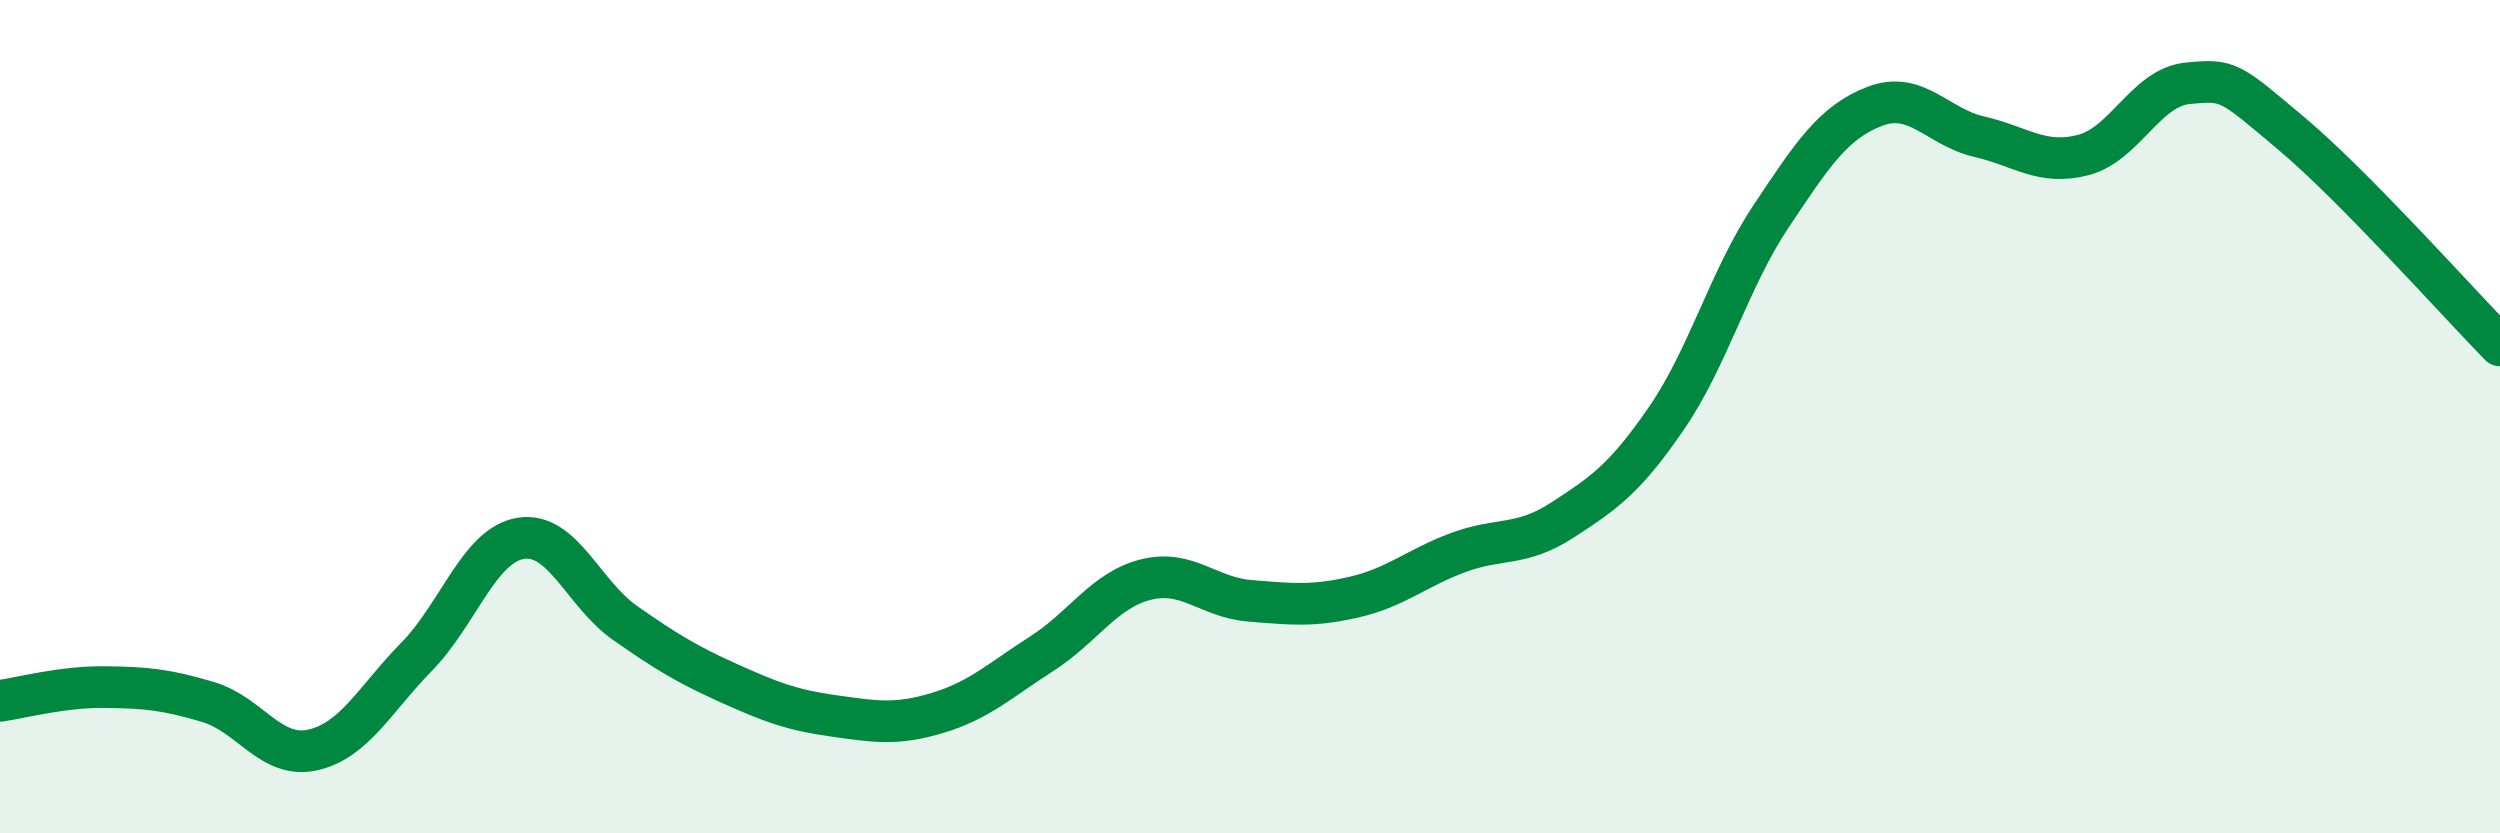
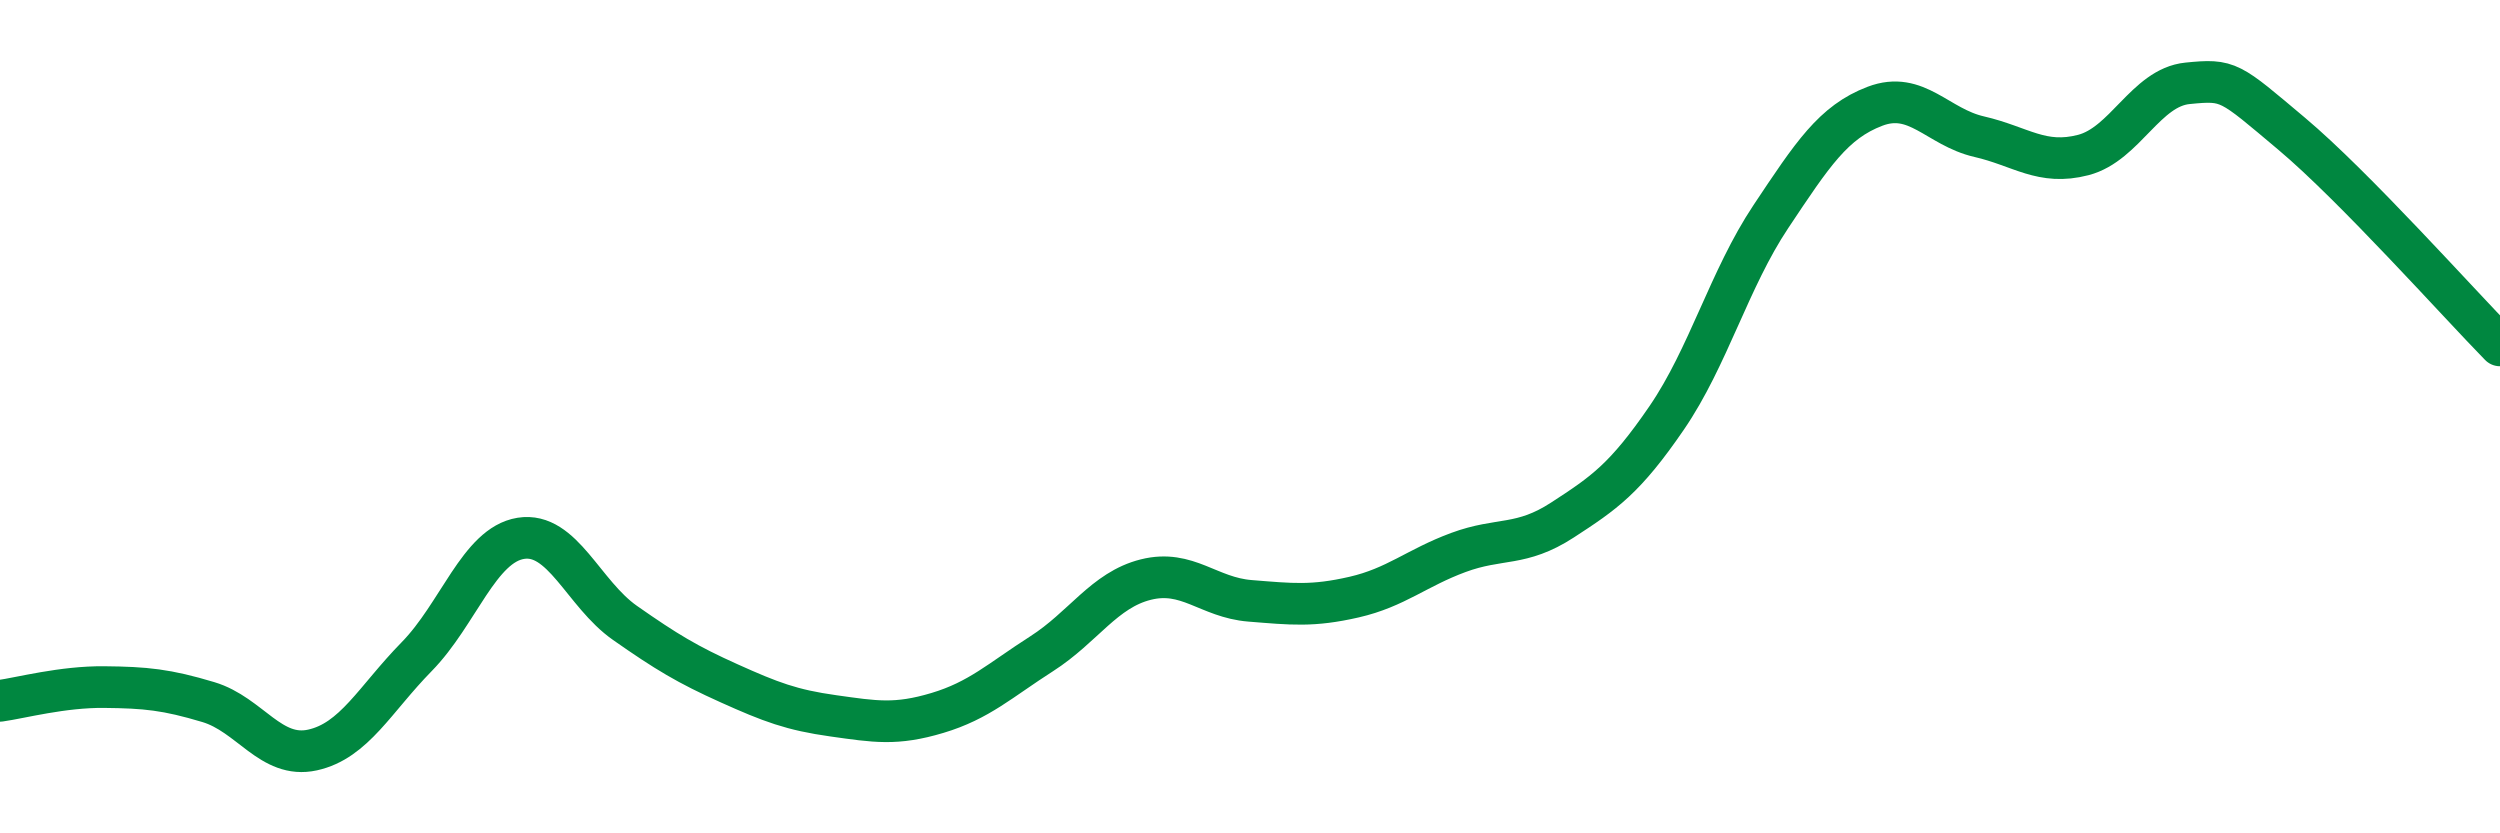
<svg xmlns="http://www.w3.org/2000/svg" width="60" height="20" viewBox="0 0 60 20">
-   <path d="M 0,16.82 C 0.5,16.75 1.5,16.48 2.5,16.49 C 3.5,16.5 4,16.55 5,16.85 C 6,17.15 6.5,18.22 7.5,18 C 8.5,17.78 9,16.78 10,15.76 C 11,14.74 11.5,13.08 12.5,12.92 C 13.5,12.76 14,14.25 15,14.95 C 16,15.65 16.5,15.95 17.5,16.4 C 18.5,16.85 19,17.04 20,17.18 C 21,17.32 21.5,17.41 22.5,17.11 C 23.5,16.81 24,16.33 25,15.69 C 26,15.05 26.5,14.16 27.5,13.91 C 28.5,13.66 29,14.34 30,14.42 C 31,14.5 31.5,14.56 32.5,14.33 C 33.5,14.1 34,13.63 35,13.26 C 36,12.89 36.5,13.13 37.5,12.48 C 38.5,11.83 39,11.49 40,10.03 C 41,8.57 41.5,6.7 42.5,5.2 C 43.5,3.7 44,2.93 45,2.55 C 46,2.17 46.5,3.05 47.5,3.28 C 48.5,3.51 49,3.98 50,3.72 C 51,3.46 51.5,2.1 52.5,2 C 53.5,1.9 53.5,1.95 55,3.21 C 56.5,4.47 59,7.27 60,8.29L60 20L0 20Z" fill="#008740" opacity="0.1" stroke-linecap="round" stroke-linejoin="round" />
  <path d="M 0,16.82 C 0.5,16.75 1.5,16.48 2.5,16.49 C 3.5,16.5 4,16.55 5,16.85 C 6,17.15 6.5,18.22 7.5,18 C 8.5,17.78 9,16.78 10,15.76 C 11,14.74 11.5,13.08 12.5,12.92 C 13.5,12.76 14,14.25 15,14.95 C 16,15.65 16.5,15.95 17.5,16.4 C 18.5,16.85 19,17.04 20,17.18 C 21,17.32 21.5,17.41 22.5,17.11 C 23.5,16.81 24,16.33 25,15.69 C 26,15.05 26.5,14.16 27.5,13.91 C 28.5,13.66 29,14.34 30,14.42 C 31,14.5 31.5,14.56 32.5,14.33 C 33.5,14.1 34,13.63 35,13.26 C 36,12.89 36.5,13.13 37.5,12.48 C 38.5,11.83 39,11.49 40,10.03 C 41,8.57 41.5,6.7 42.5,5.2 C 43.5,3.7 44,2.93 45,2.55 C 46,2.17 46.5,3.05 47.5,3.28 C 48.5,3.51 49,3.98 50,3.72 C 51,3.46 51.5,2.1 52.5,2 C 53.5,1.9 53.5,1.95 55,3.21 C 56.5,4.47 59,7.27 60,8.29" stroke="#008740" stroke-width="1" fill="none" stroke-linecap="round" stroke-linejoin="round" />
</svg>